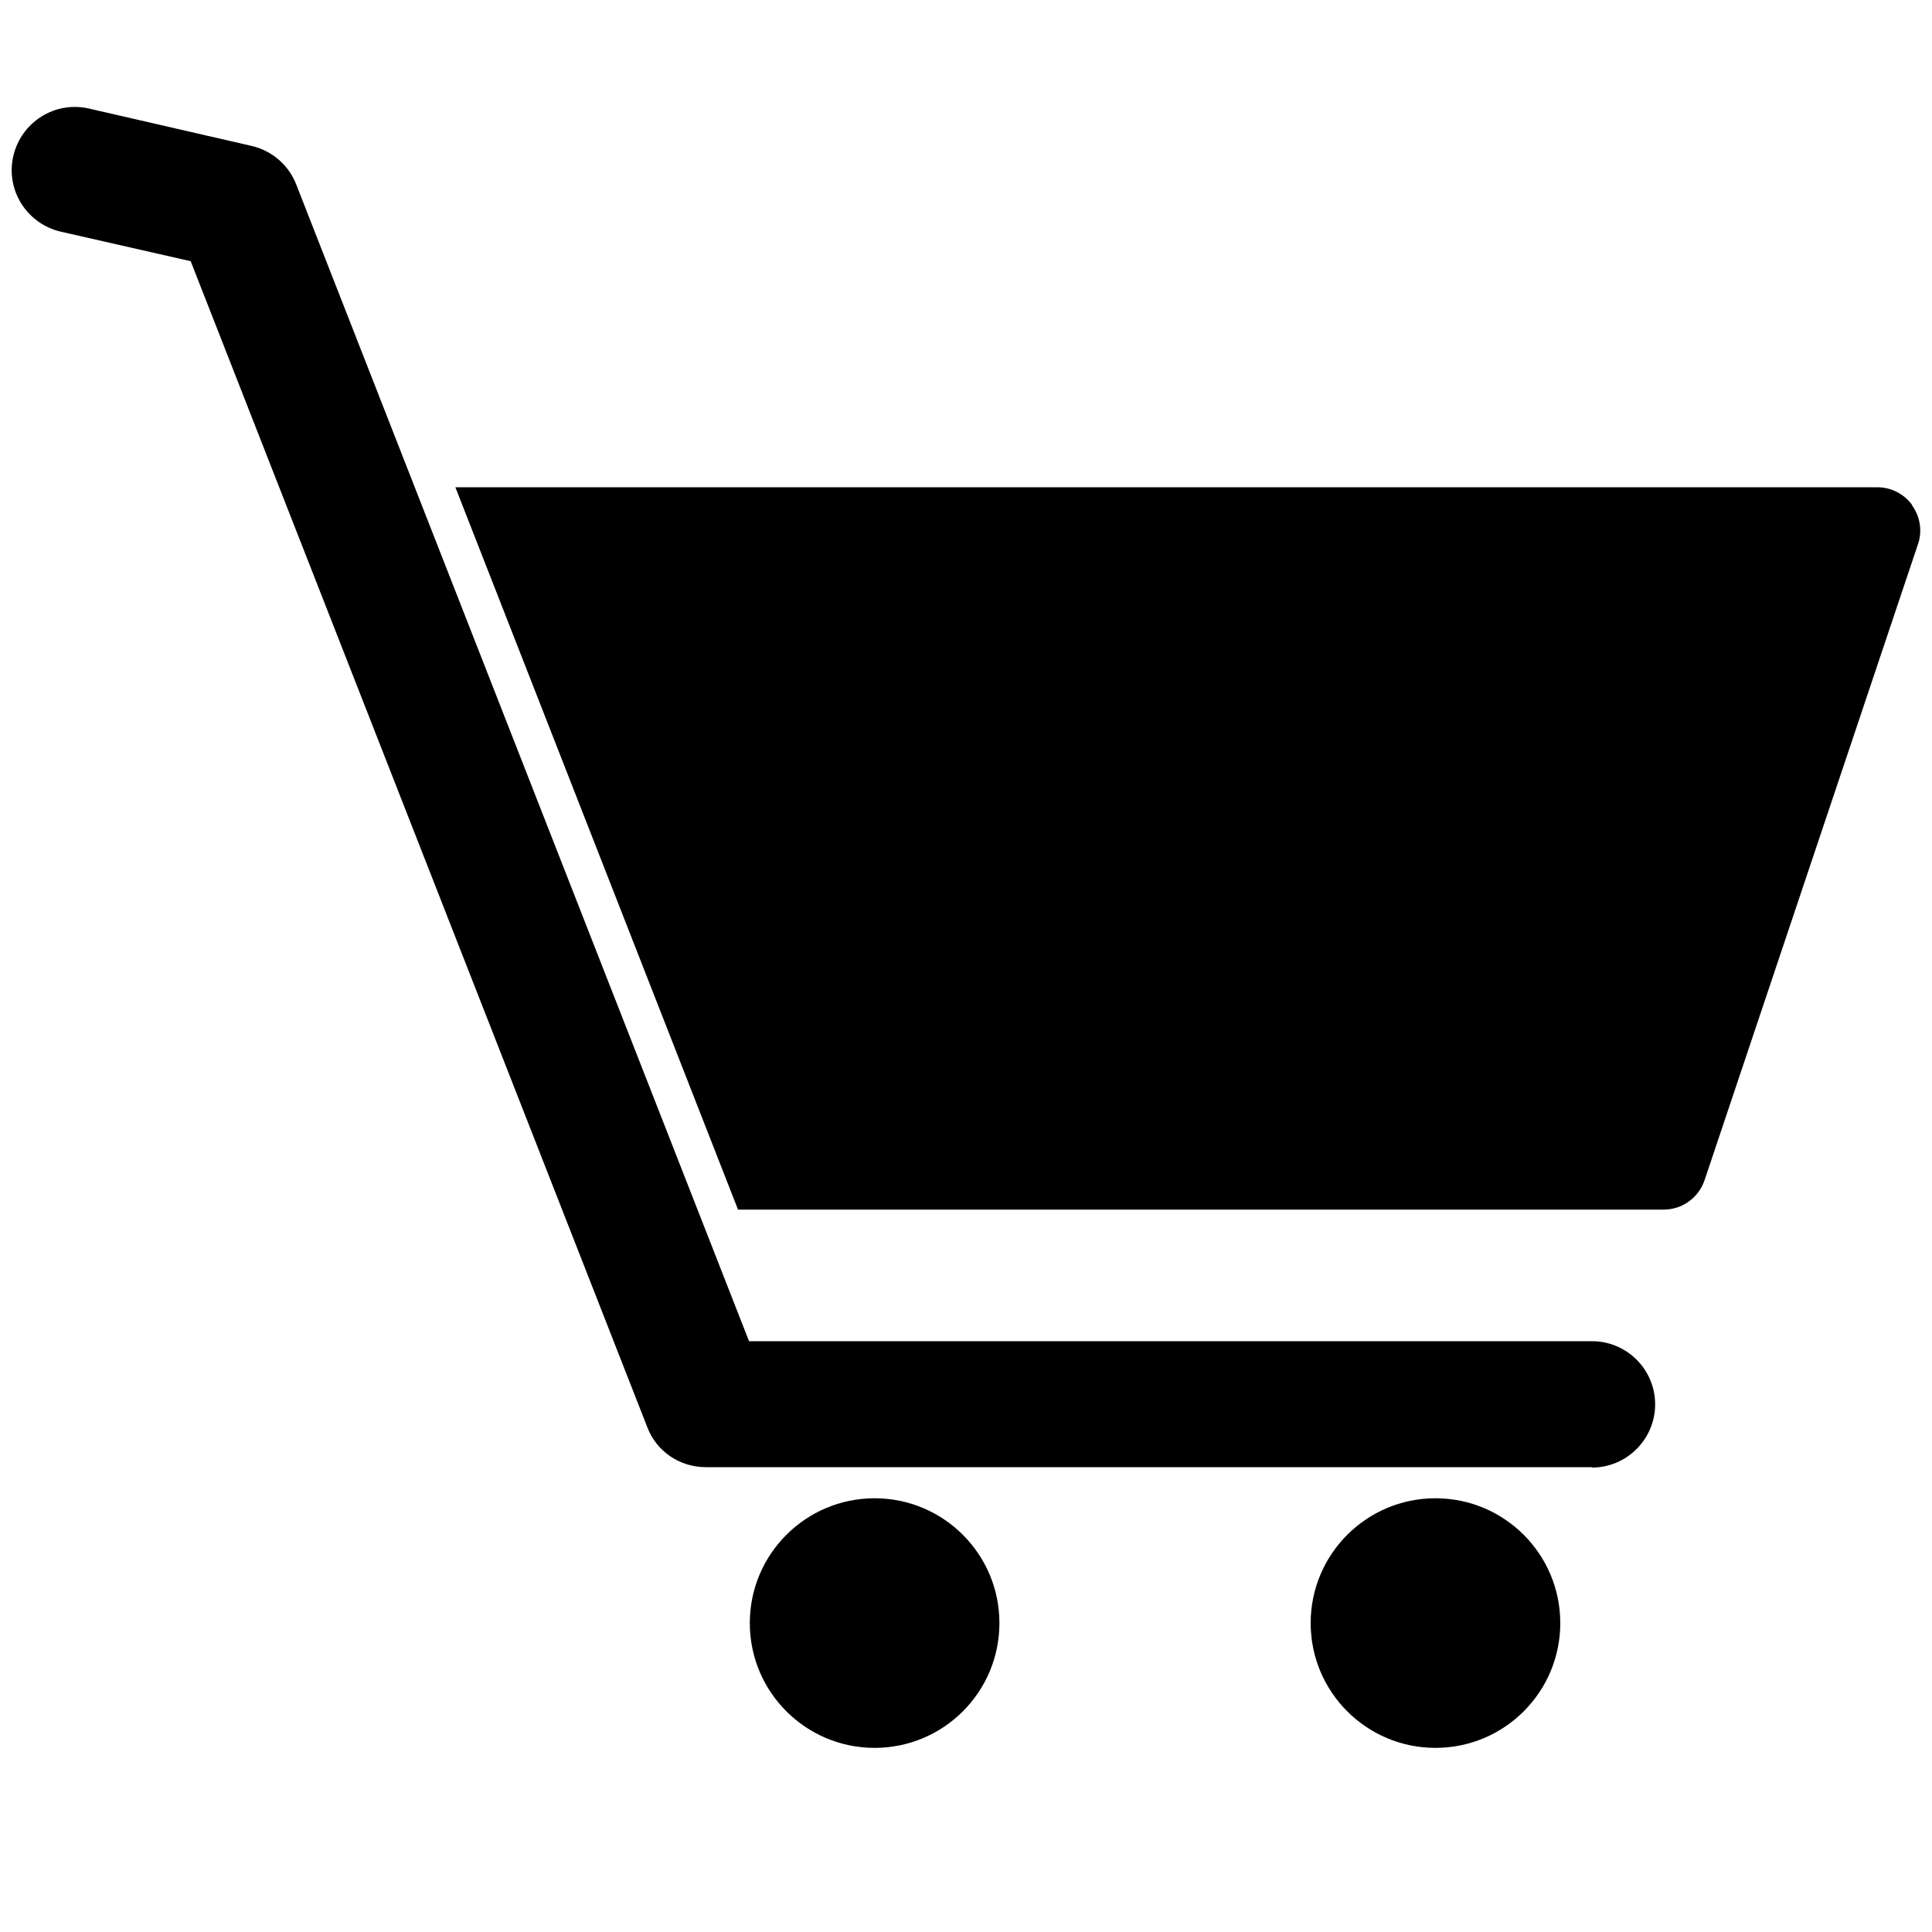
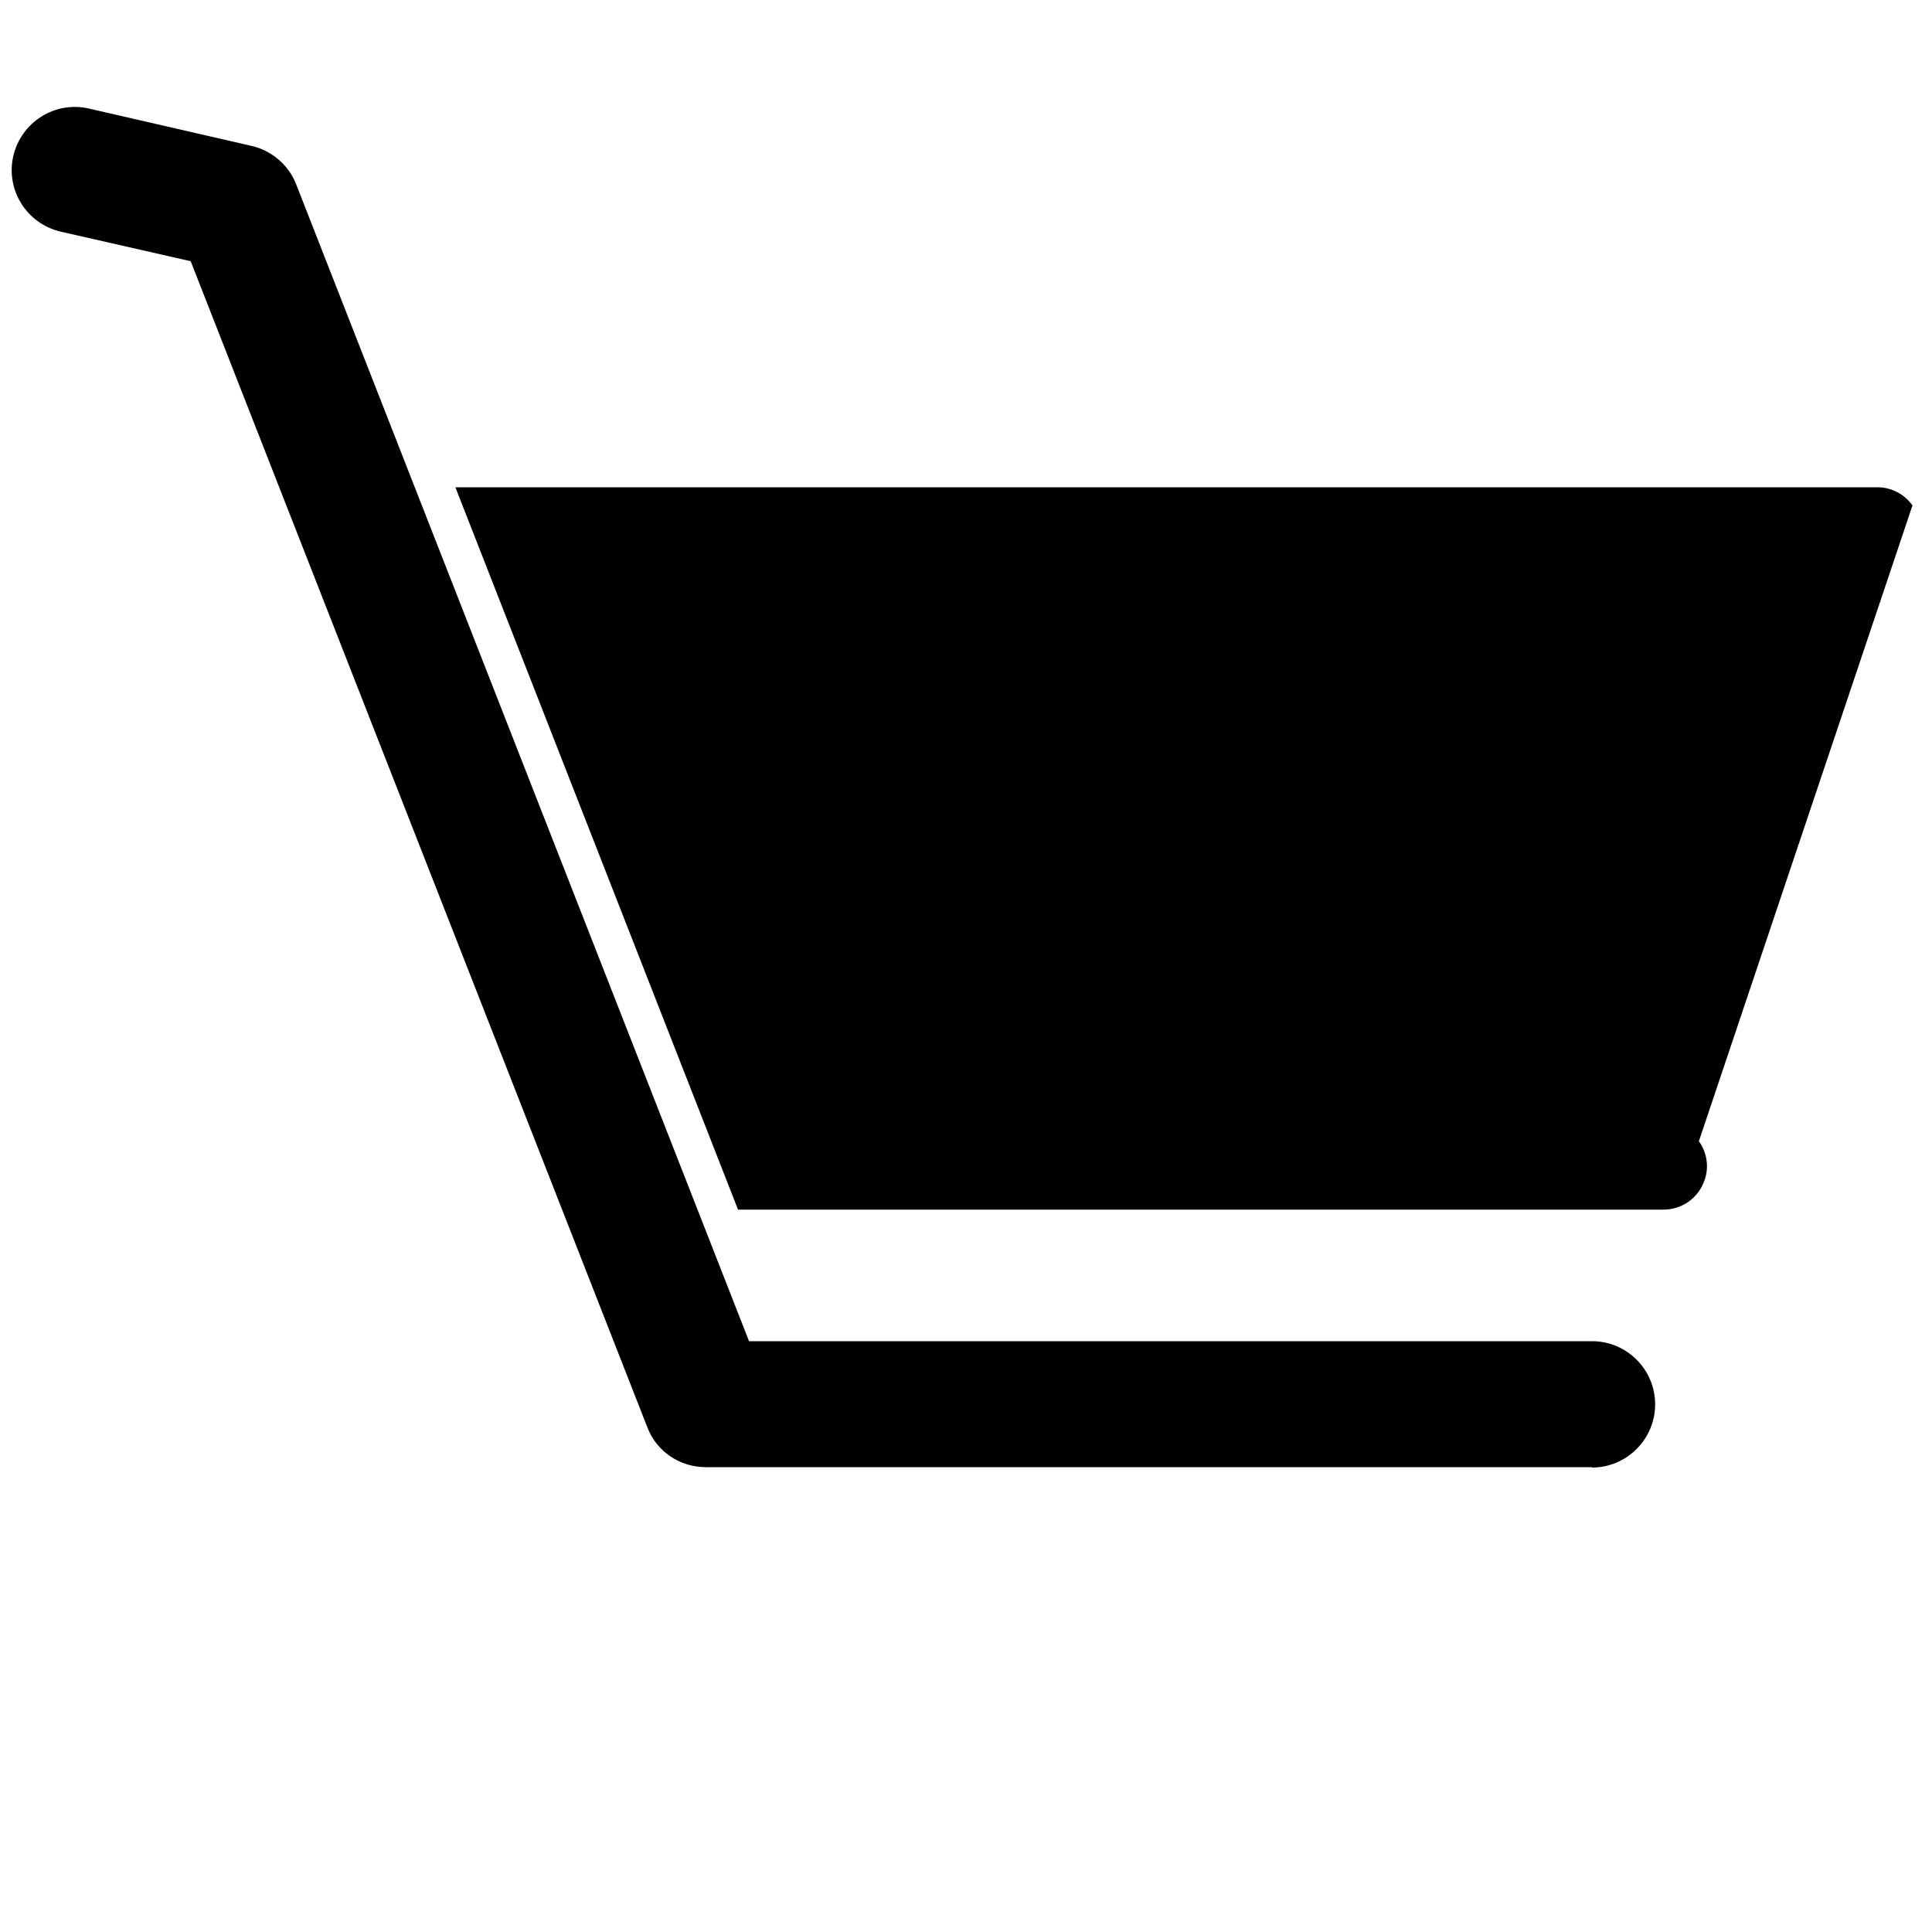
<svg xmlns="http://www.w3.org/2000/svg" id="Ebene_1" version="1.1" viewBox="0 0 1000 1000">
-   <path d="M989.9,261.6c-4.3-6-11.1-9.4-18.2-9.4H235.7l146.3,373.9h479c9.7,0,18.2-6.1,21.3-15.3l110.4-329c2.4-6.8,1.2-14.5-3.1-20.3h.2Z" />
+   <path d="M989.9,261.6c-4.3-6-11.1-9.4-18.2-9.4H235.7l146.3,373.9h479c9.7,0,18.2-6.1,21.3-15.3c2.4-6.8,1.2-14.5-3.1-20.3h.2Z" />
  <path d="M823.9,759.4h-458.6c-13.5,0-25.6-8.2-30.3-20.8L98.7,135.2l-67.3-15.3c-17.5-4.1-28.6-21.5-24.5-39.2,4.1-17.5,21.5-28.6,39.2-24.5l84,19.3c10.6,2.4,19.3,9.9,23.2,19.9l234.4,598.8h436.3c18.1,0,32.7,14.7,32.7,32.7s-14.7,32.7-32.7,32.7v-.2Z" />
-   <circle cx="452.7" cy="840.1" r="64.6" />
-   <circle cx="743" cy="840.1" r="64.6" />
</svg>